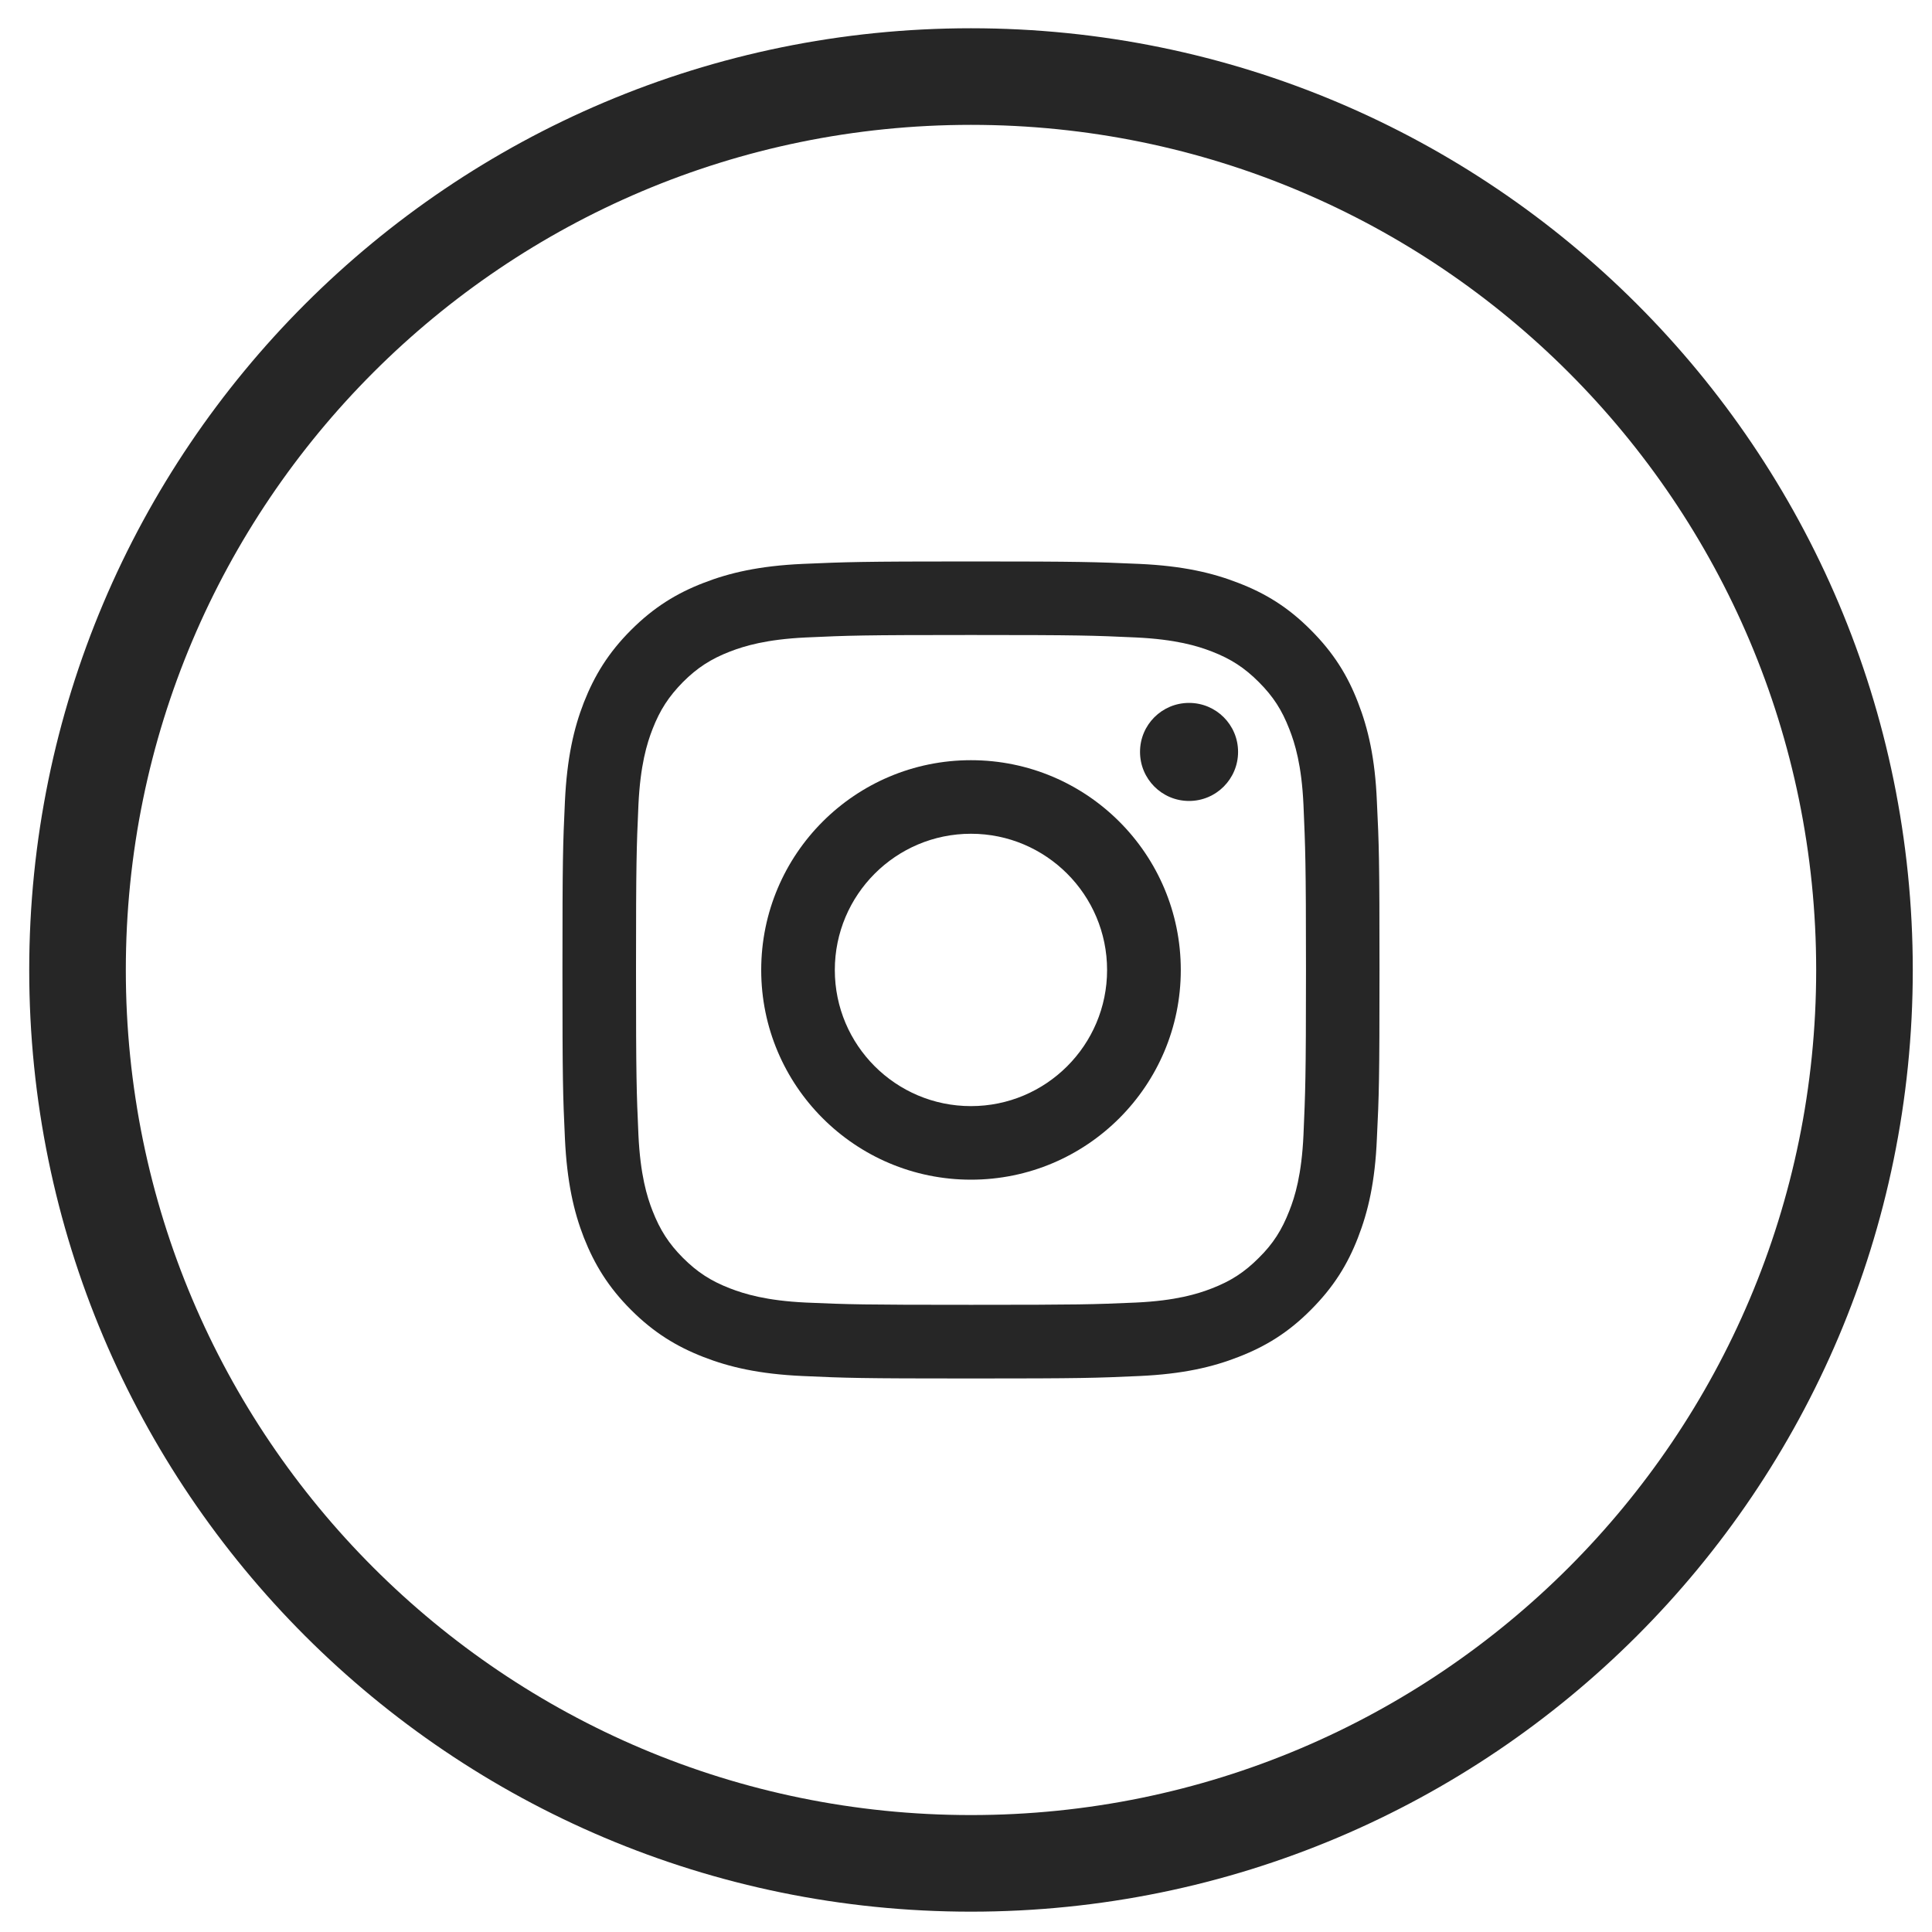
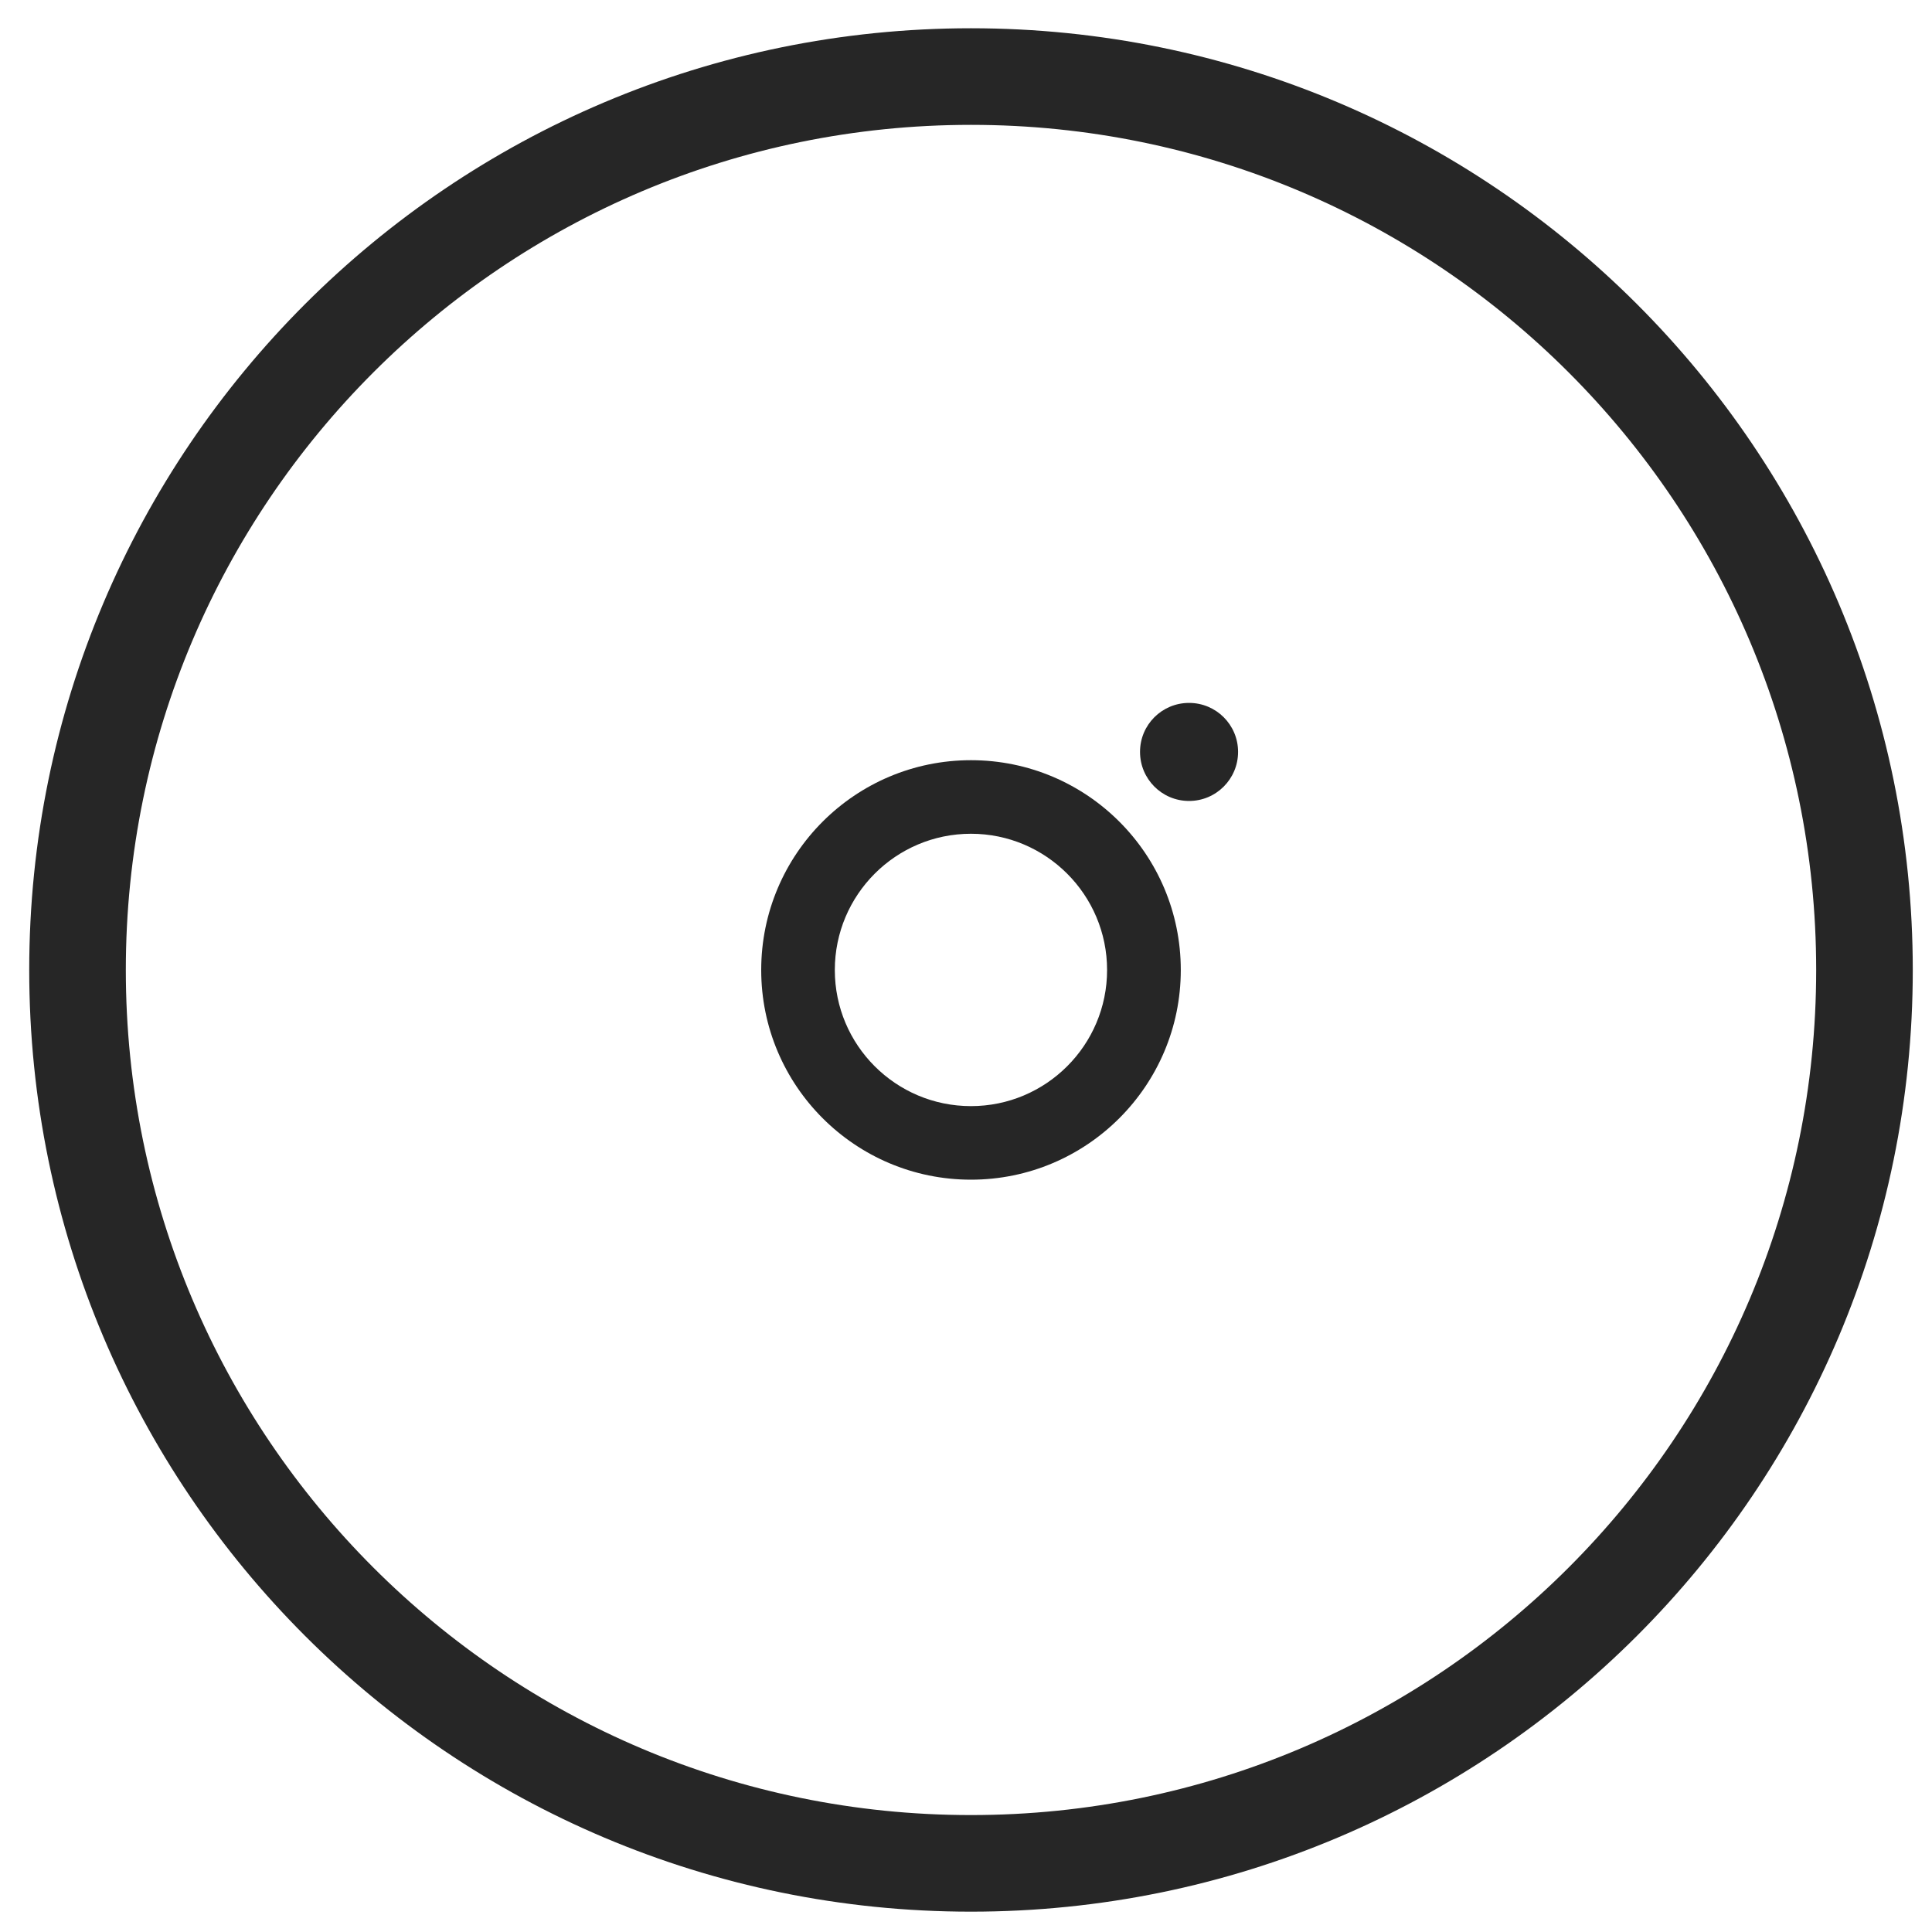
<svg xmlns="http://www.w3.org/2000/svg" width="40px" height="40px" viewBox="0 0 40 40" version="1.1">
  <title>Group 2</title>
  <desc>Created with Sketch.</desc>
  <g id="Page-1" stroke="none" stroke-width="1" fill="none" fill-rule="evenodd">
    <g id="Asset-3" transform="translate(-1158, -7759)">
      <g id="Group-2" transform="translate(1159.002, 7759.725)">
-         <path d="M19.101,10.899 C16.805,10.899 16.515,10.911 15.614,10.95 C14.714,10.991 14.098,11.135 13.562,11.344 C13.005,11.559 12.534,11.848 12.063,12.319 C11.592,12.79 11.306,13.26 11.086,13.819 C10.877,14.356 10.736,14.971 10.694,15.87 C10.652,16.772 10.643,17.061 10.643,19.358 C10.643,21.655 10.652,21.942 10.694,22.844 C10.736,23.745 10.877,24.36 11.086,24.897 C11.306,25.454 11.592,25.924 12.063,26.395 C12.534,26.866 13.005,27.153 13.562,27.37 C14.098,27.579 14.714,27.723 15.614,27.764 C16.515,27.805 16.805,27.815 19.101,27.815 C21.398,27.815 21.686,27.805 22.588,27.764 C23.488,27.723 24.102,27.579 24.637,27.37 C25.198,27.153 25.669,26.866 26.137,26.395 C26.608,25.924 26.899,25.454 27.114,24.897 C27.323,24.36 27.468,23.745 27.505,22.844 C27.549,21.942 27.559,21.655 27.559,19.358 C27.559,17.061 27.549,16.772 27.505,15.87 C27.468,14.971 27.323,14.356 27.114,13.819 C26.899,13.26 26.608,12.79 26.137,12.319 C25.669,11.848 25.198,11.559 24.637,11.344 C24.102,11.135 23.488,10.991 22.588,10.95 C21.686,10.911 21.398,10.899 19.101,10.899 M19.101,12.422 C21.358,12.422 21.625,12.432 22.518,12.473 C23.343,12.512 23.791,12.649 24.088,12.764 C24.483,12.917 24.765,13.1 25.061,13.397 C25.358,13.694 25.538,13.973 25.692,14.37 C25.809,14.667 25.947,15.114 25.985,15.938 C26.023,16.831 26.037,17.098 26.037,19.358 C26.037,21.616 26.023,21.883 25.985,22.774 C25.947,23.598 25.809,24.049 25.692,24.344 C25.538,24.739 25.358,25.024 25.061,25.317 C24.765,25.614 24.483,25.797 24.088,25.95 C23.791,26.065 23.343,26.204 22.518,26.243 C21.628,26.282 21.358,26.29 19.101,26.29 C16.843,26.29 16.576,26.282 15.682,26.243 C14.861,26.204 14.412,26.065 14.113,25.95 C13.717,25.797 13.434,25.614 13.137,25.317 C12.845,25.024 12.662,24.739 12.508,24.344 C12.392,24.049 12.255,23.598 12.216,22.774 C12.177,21.883 12.166,21.616 12.166,19.358 C12.166,17.098 12.177,16.831 12.216,15.938 C12.255,15.114 12.392,14.667 12.508,14.37 C12.662,13.973 12.845,13.694 13.137,13.397 C13.434,13.1 13.717,12.917 14.113,12.764 C14.412,12.649 14.861,12.512 15.682,12.473 C16.576,12.432 16.843,12.422 19.101,12.422" id="Fill-206" fill="#262626" />
        <path d="M19.101,22.176 C17.544,22.176 16.282,20.914 16.282,19.358 C16.282,17.801 17.544,16.537 19.101,16.537 C20.655,16.537 21.919,17.801 21.919,19.358 C21.919,20.914 20.655,22.176 19.101,22.176 M19.101,15.014 C16.704,15.014 14.758,16.957 14.758,19.358 C14.758,21.754 16.704,23.699 19.101,23.699 C21.498,23.699 23.445,21.754 23.445,19.358 C23.445,16.957 21.498,15.014 19.101,15.014" id="Fill-208" fill="#262626" />
        <path d="M24.631,14.842 C24.631,15.403 24.177,15.858 23.616,15.858 C23.054,15.858 22.601,15.403 22.601,14.842 C22.601,14.281 23.054,13.828 23.616,13.828 C24.177,13.828 24.631,14.281 24.631,14.842" id="Fill-210" fill="#262626" />
        <path d="M0.603,19.358 C0.603,9.141 8.886,0.86 19.101,0.86 C29.317,0.86 37.6,9.141 37.6,19.358 C37.6,29.575 29.317,37.854 19.101,37.854 C8.886,37.854 0.603,29.575 0.603,19.358 Z" id="Stroke-212" stroke="#262626" stroke-width="2" />
      </g>
    </g>
  </g>
</svg>